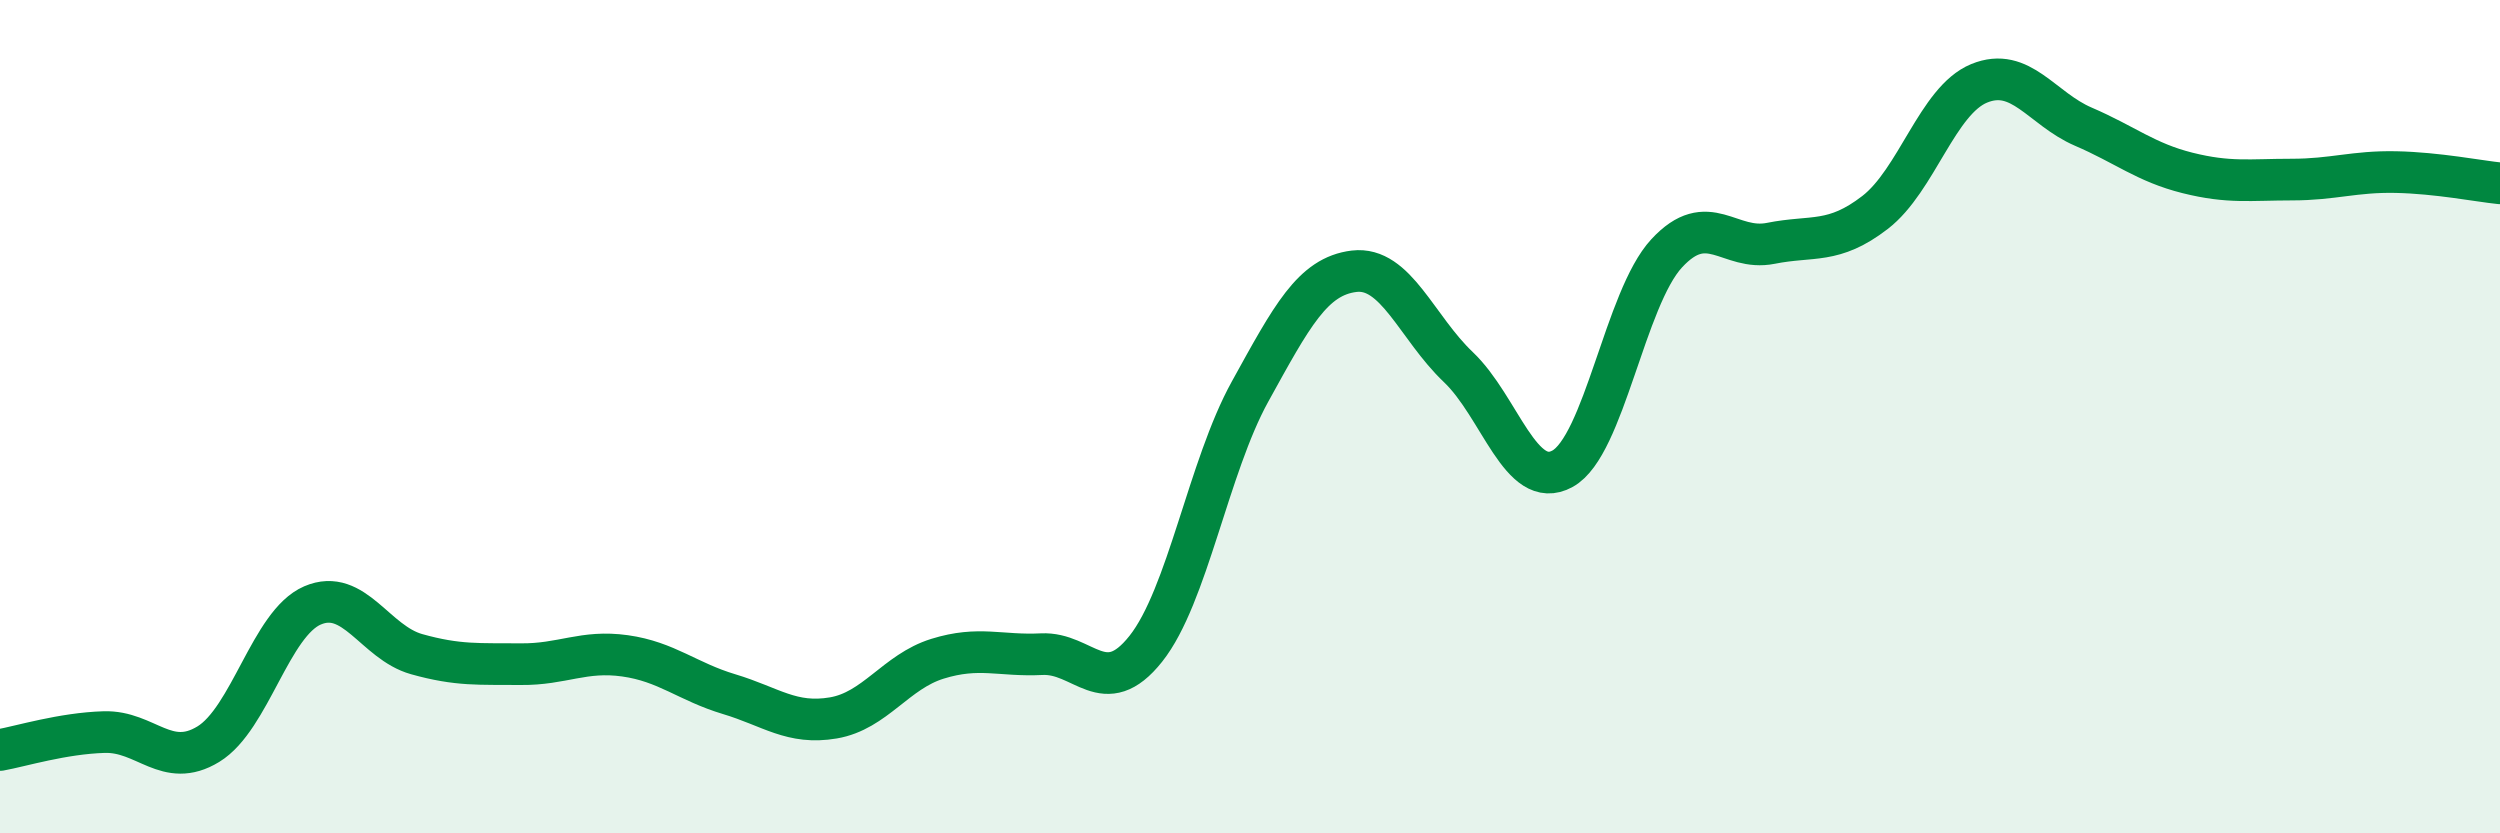
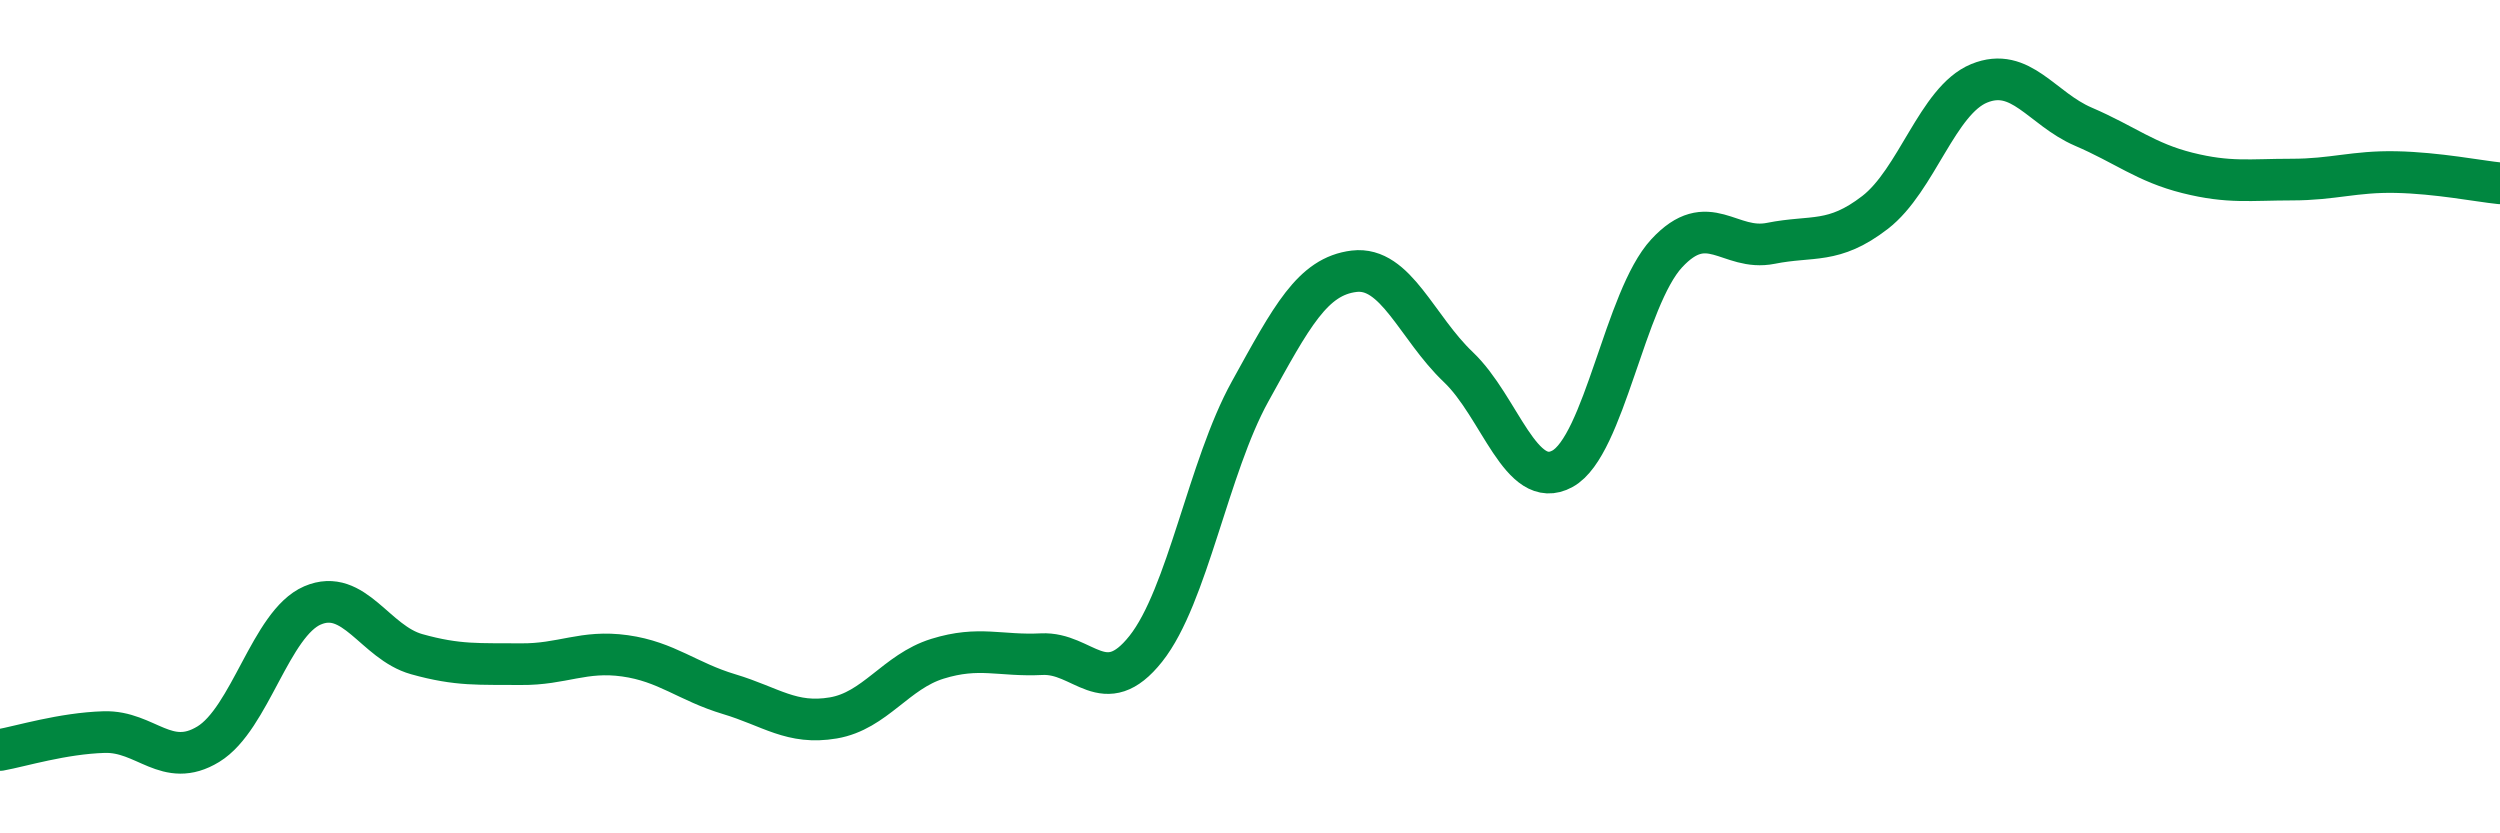
<svg xmlns="http://www.w3.org/2000/svg" width="60" height="20" viewBox="0 0 60 20">
-   <path d="M 0,18 C 0.5,17.91 1.5,17.6 2.5,17.57 C 3.5,17.54 4,18.47 5,17.86 C 6,17.25 6.5,14.96 7.5,14.53 C 8.5,14.1 9,15.42 10,15.7 C 11,15.98 11.5,15.93 12.5,15.94 C 13.5,15.95 14,15.6 15,15.74 C 16,15.88 16.5,16.36 17.5,16.66 C 18.5,16.96 19,17.4 20,17.23 C 21,17.06 21.5,16.12 22.5,15.81 C 23.5,15.5 24,15.75 25,15.7 C 26,15.65 26.5,16.83 27.5,15.57 C 28.5,14.31 29,11.21 30,9.4 C 31,7.59 31.5,6.63 32.5,6.51 C 33.5,6.39 34,7.86 35,8.81 C 36,9.76 36.5,11.8 37.5,11.25 C 38.5,10.7 39,7.16 40,6.08 C 41,5 41.5,6.04 42.5,5.84 C 43.5,5.64 44,5.87 45,5.1 C 46,4.33 46.5,2.41 47.5,2 C 48.5,1.59 49,2.61 50,3.04 C 51,3.47 51.5,3.9 52.5,4.15 C 53.5,4.4 54,4.31 55,4.31 C 56,4.31 56.5,4.11 57.5,4.13 C 58.5,4.15 59.5,4.35 60,4.4L60 20L0 20Z" fill="#008740" opacity="0.1" stroke-linecap="round" stroke-linejoin="round" />
  <path d="M 0,18 C 0.5,17.91 1.5,17.6 2.5,17.57 C 3.5,17.54 4,18.47 5,17.86 C 6,17.25 6.5,14.96 7.5,14.53 C 8.5,14.1 9,15.42 10,15.7 C 11,15.98 11.5,15.93 12.5,15.94 C 13.5,15.95 14,15.6 15,15.74 C 16,15.88 16.5,16.36 17.5,16.66 C 18.5,16.96 19,17.4 20,17.23 C 21,17.06 21.5,16.12 22.5,15.81 C 23.5,15.5 24,15.75 25,15.7 C 26,15.65 26.5,16.83 27.5,15.57 C 28.5,14.31 29,11.21 30,9.4 C 31,7.59 31.5,6.63 32.5,6.51 C 33.5,6.39 34,7.86 35,8.81 C 36,9.76 36.5,11.8 37.5,11.25 C 38.5,10.7 39,7.16 40,6.08 C 41,5 41.5,6.04 42.5,5.84 C 43.5,5.64 44,5.87 45,5.1 C 46,4.33 46.5,2.41 47.5,2 C 48.5,1.59 49,2.61 50,3.04 C 51,3.47 51.5,3.9 52.5,4.15 C 53.5,4.4 54,4.31 55,4.31 C 56,4.31 56.5,4.11 57.5,4.13 C 58.5,4.15 59.5,4.35 60,4.4" stroke="#008740" stroke-width="1" fill="none" stroke-linecap="round" stroke-linejoin="round" />
</svg>